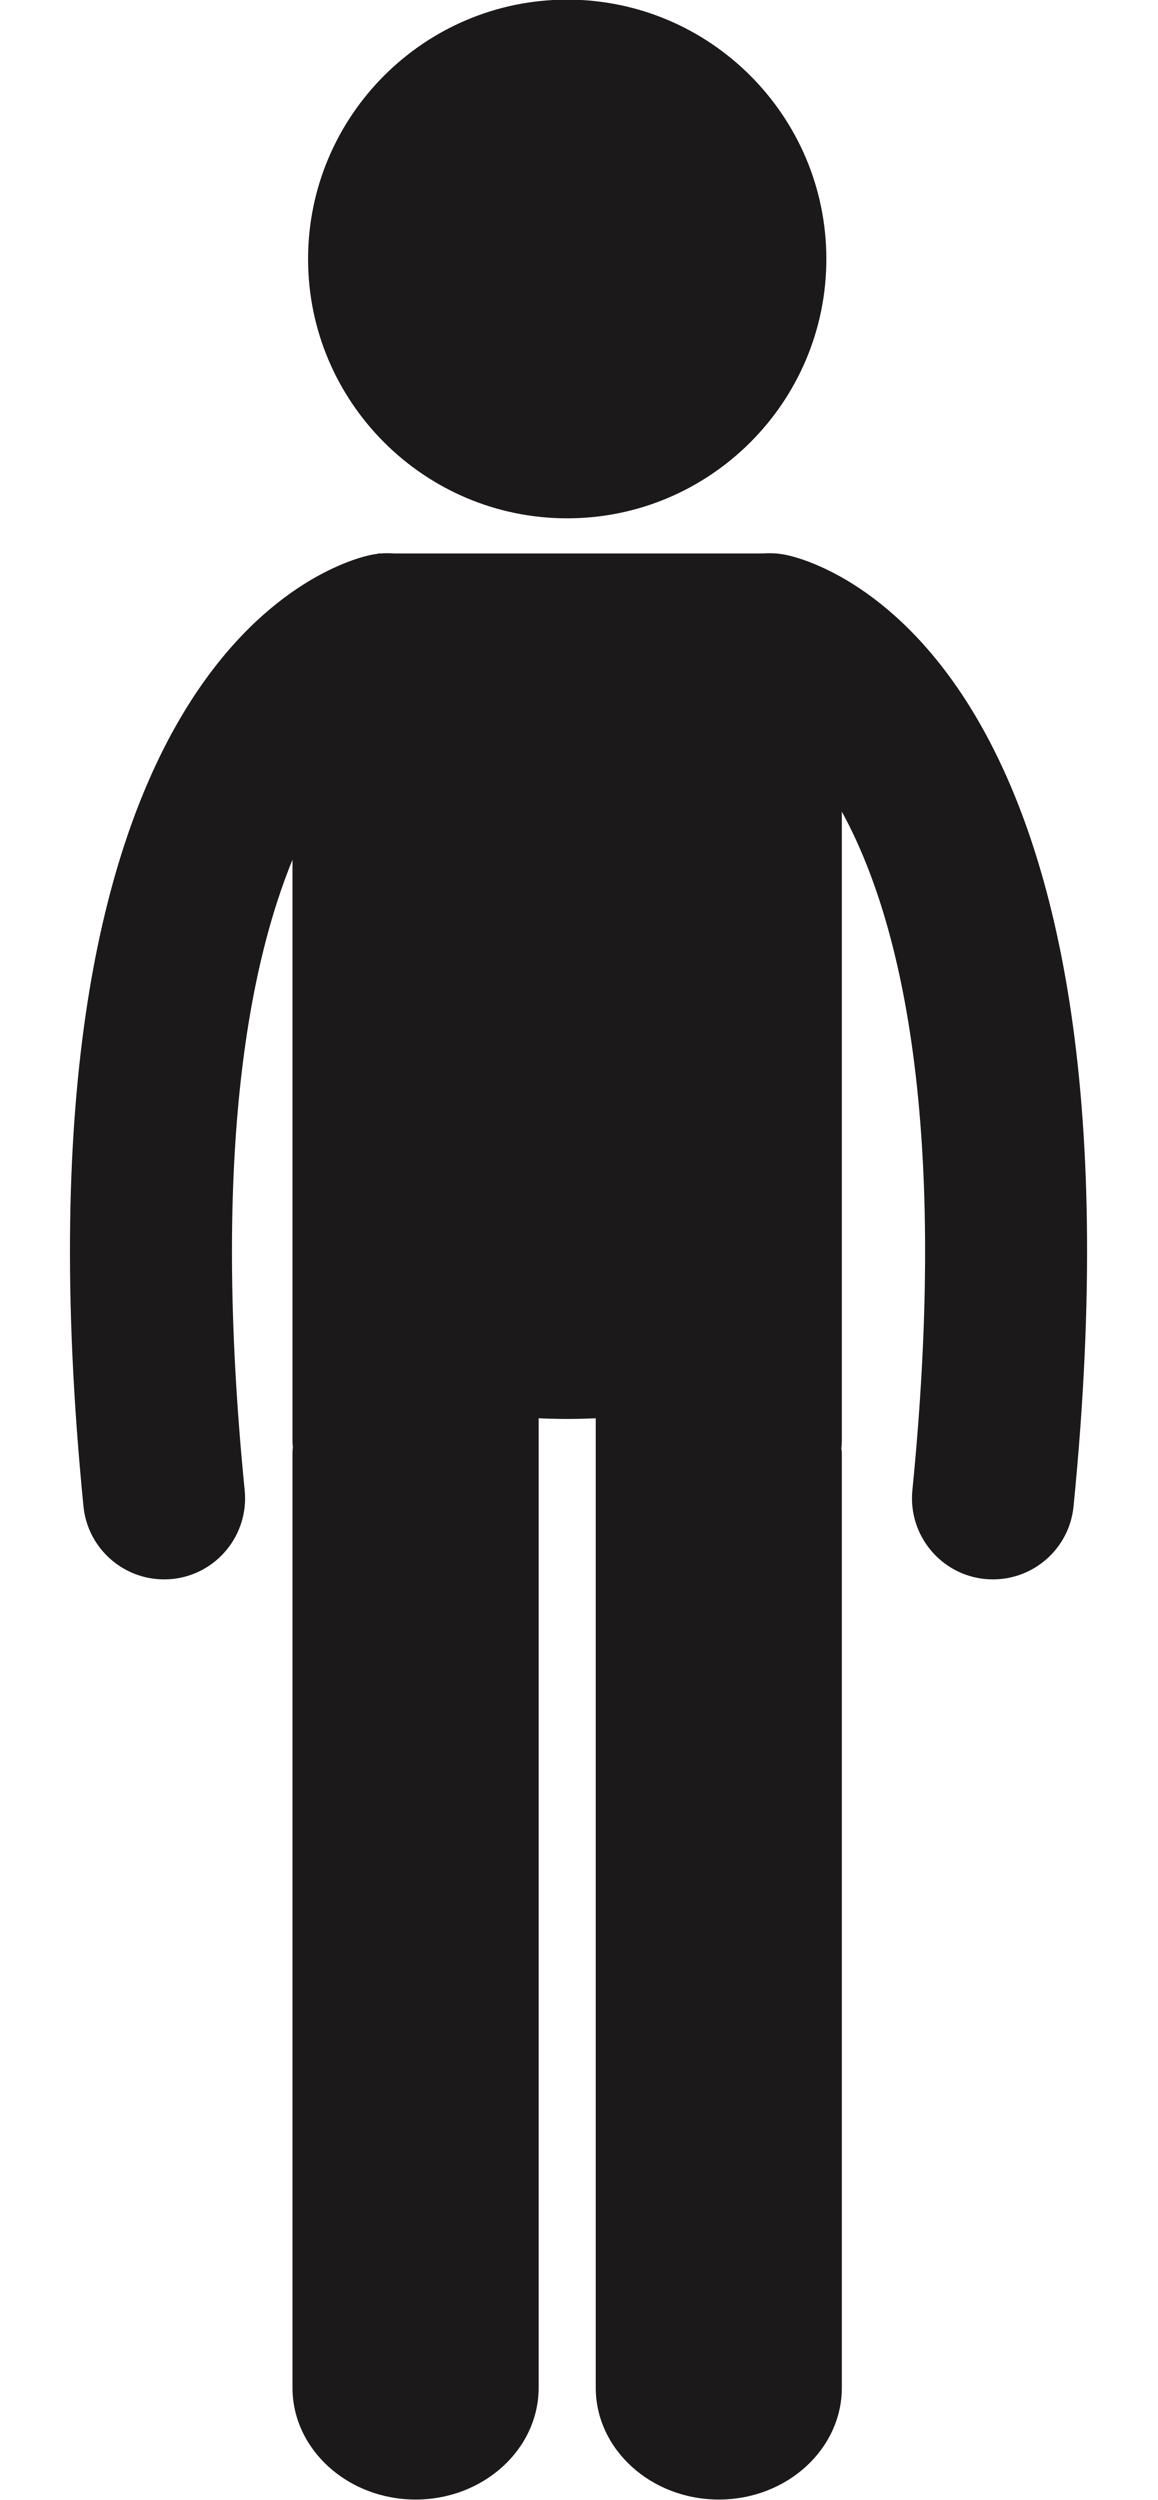
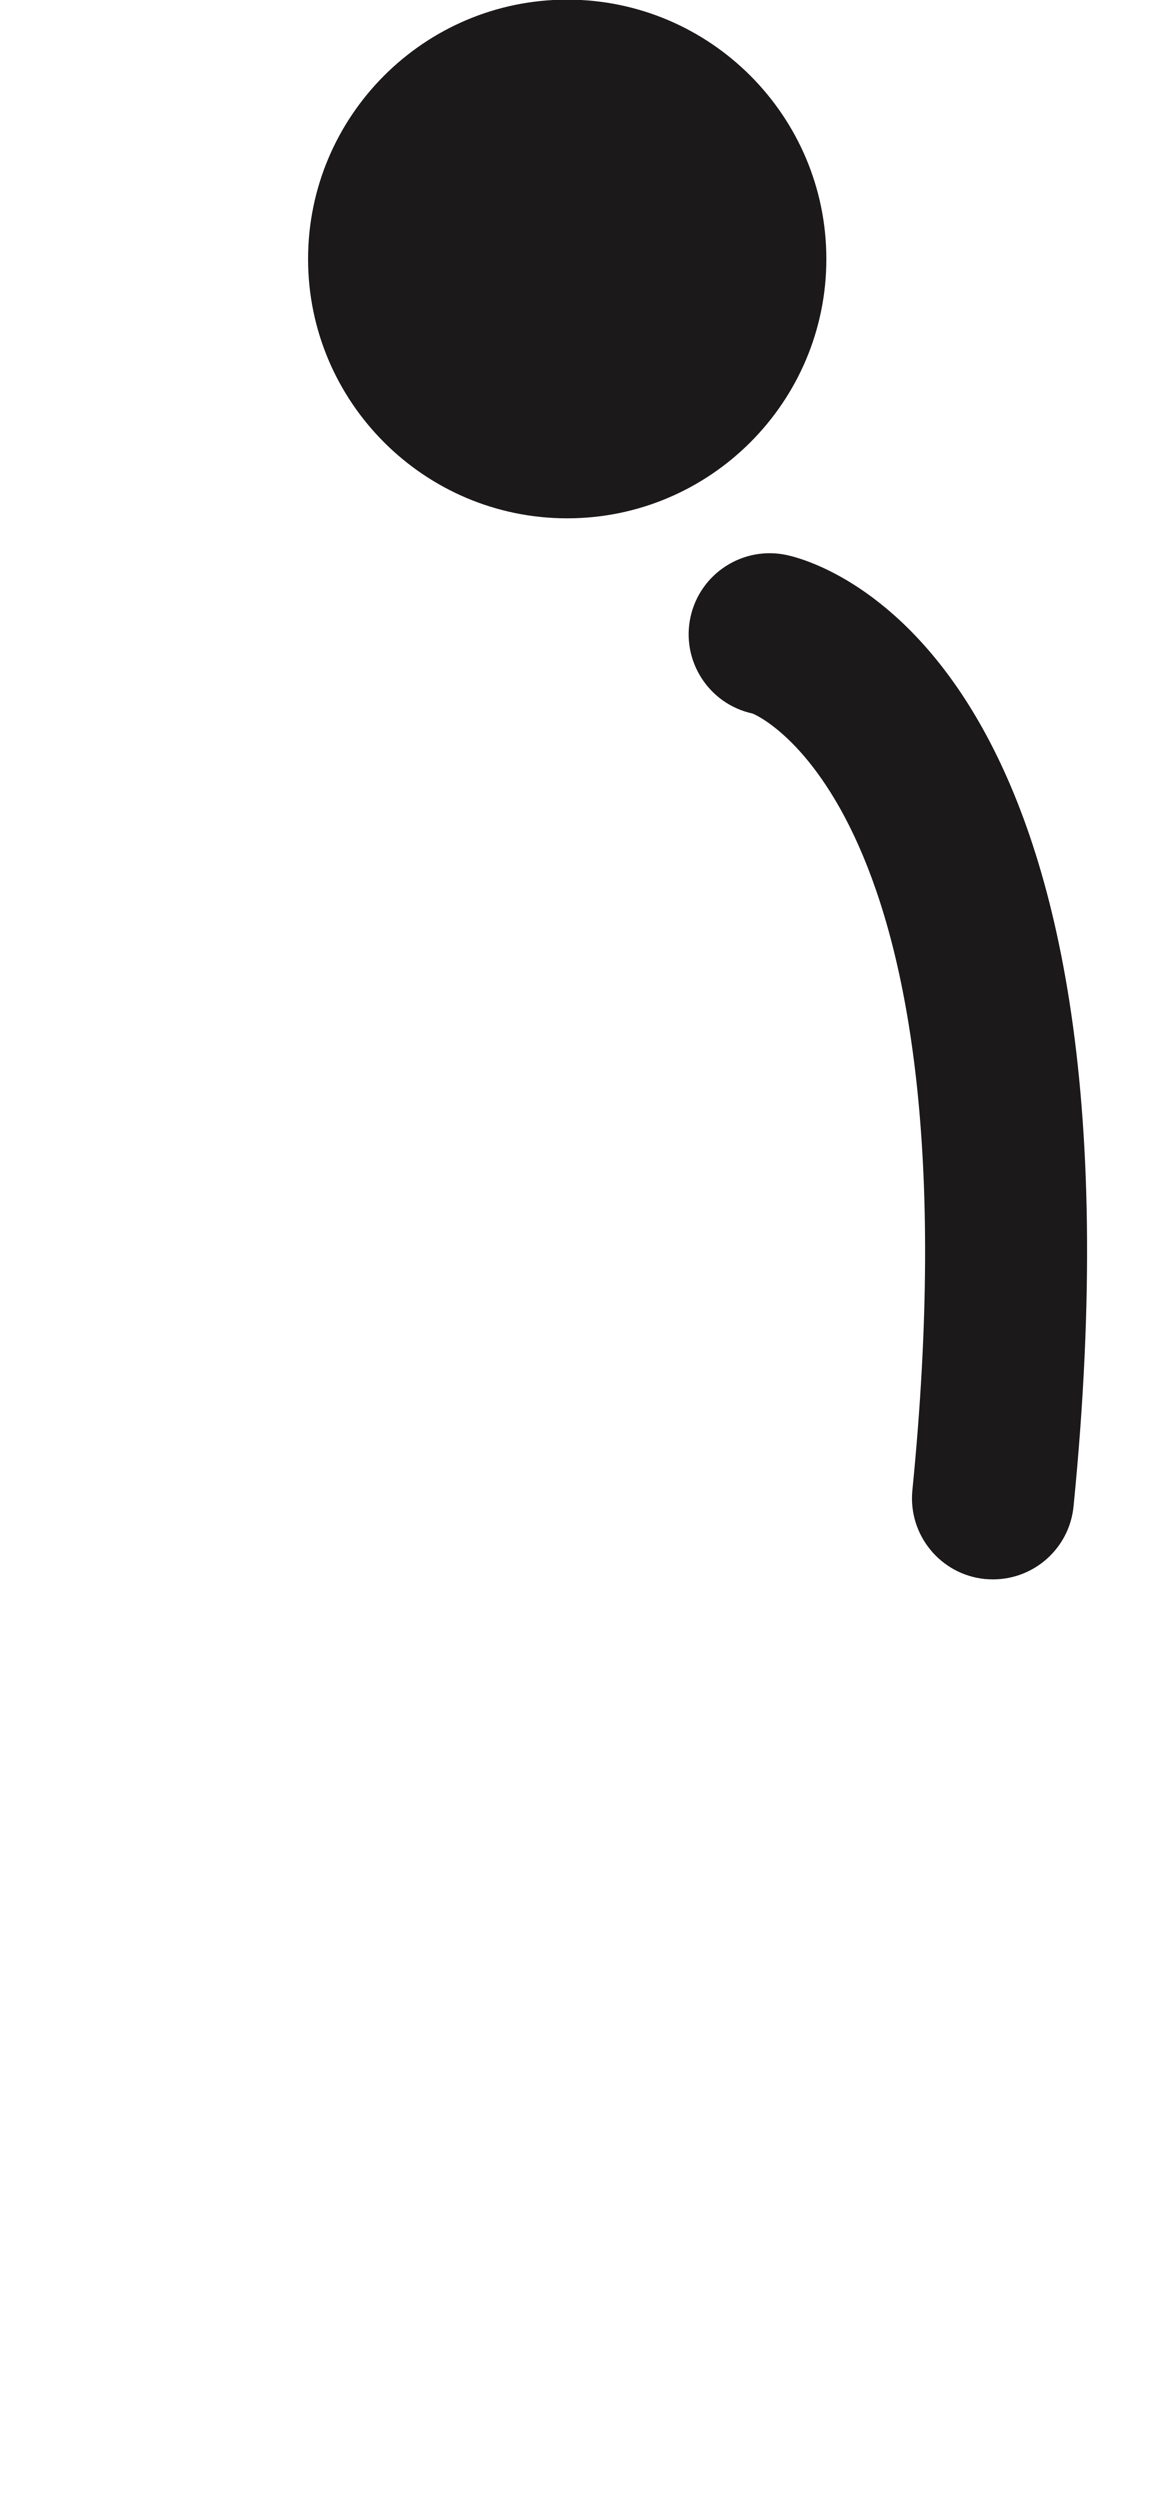
<svg xmlns="http://www.w3.org/2000/svg" height="278.5" preserveAspectRatio="xMidYMid meet" version="1.0" viewBox="148.1 73.4 129.1 278.5" width="129.1" zoomAndPan="magnify">
  <g fill="#1c191a" id="change1_1">
-     <path d="M 241.953 163.473 L 241.898 139.328 L 233.906 135.055 L 190.293 135.055 L 180.707 139.328 L 180.707 233.855 C 180.707 234.125 180.719 234.367 180.75 234.617 C 180.719 234.855 180.707 235.094 180.707 235.336 L 180.707 339.383 C 180.707 346.25 186.863 351.844 194.434 351.844 C 201.996 351.844 208.152 346.25 208.152 339.383 L 208.152 231.391 C 210.254 231.496 212.438 231.492 214.516 231.391 L 214.516 339.383 C 214.516 346.25 220.672 351.844 228.238 351.844 C 235.801 351.844 241.953 346.25 241.953 339.383 L 241.953 235.336 C 241.953 235.141 241.941 234.953 241.895 234.773 C 241.938 234.469 241.953 234.184 241.953 233.855 L 241.953 163.473" fill="inherit" />
    <path d="M 258.812 249.34 C 258.52 249.34 258.219 249.324 257.91 249.301 C 252.949 248.805 249.328 244.379 249.816 239.418 C 257.383 163.285 232.234 152.938 231.977 152.883 C 227.102 151.812 224.02 147 225.082 142.129 C 226.148 137.258 230.965 134.176 235.828 135.234 C 240.086 136.168 277.141 147.047 267.785 241.207 C 267.324 245.863 263.398 249.34 258.812 249.34" fill="inherit" />
-     <path d="M 166.383 249.34 C 166.684 249.34 166.98 249.324 167.285 249.301 C 172.246 248.805 175.871 244.379 175.379 239.418 C 167.816 163.285 192.965 152.938 193.227 152.883 C 198.094 151.812 201.18 147 200.113 142.129 C 199.051 137.258 194.23 134.176 189.363 135.234 C 185.109 136.168 148.059 147.047 157.406 241.207 C 157.871 245.863 161.801 249.34 166.383 249.34" fill="inherit" />
    <path d="M 211.332 131.141 C 227.266 131.141 240.227 118.184 240.227 102.254 C 240.227 86.324 227.266 73.359 211.332 73.359 C 195.406 73.359 182.445 86.324 182.445 102.254 C 182.445 118.184 195.406 131.141 211.332 131.141" fill="inherit" />
  </g>
</svg>